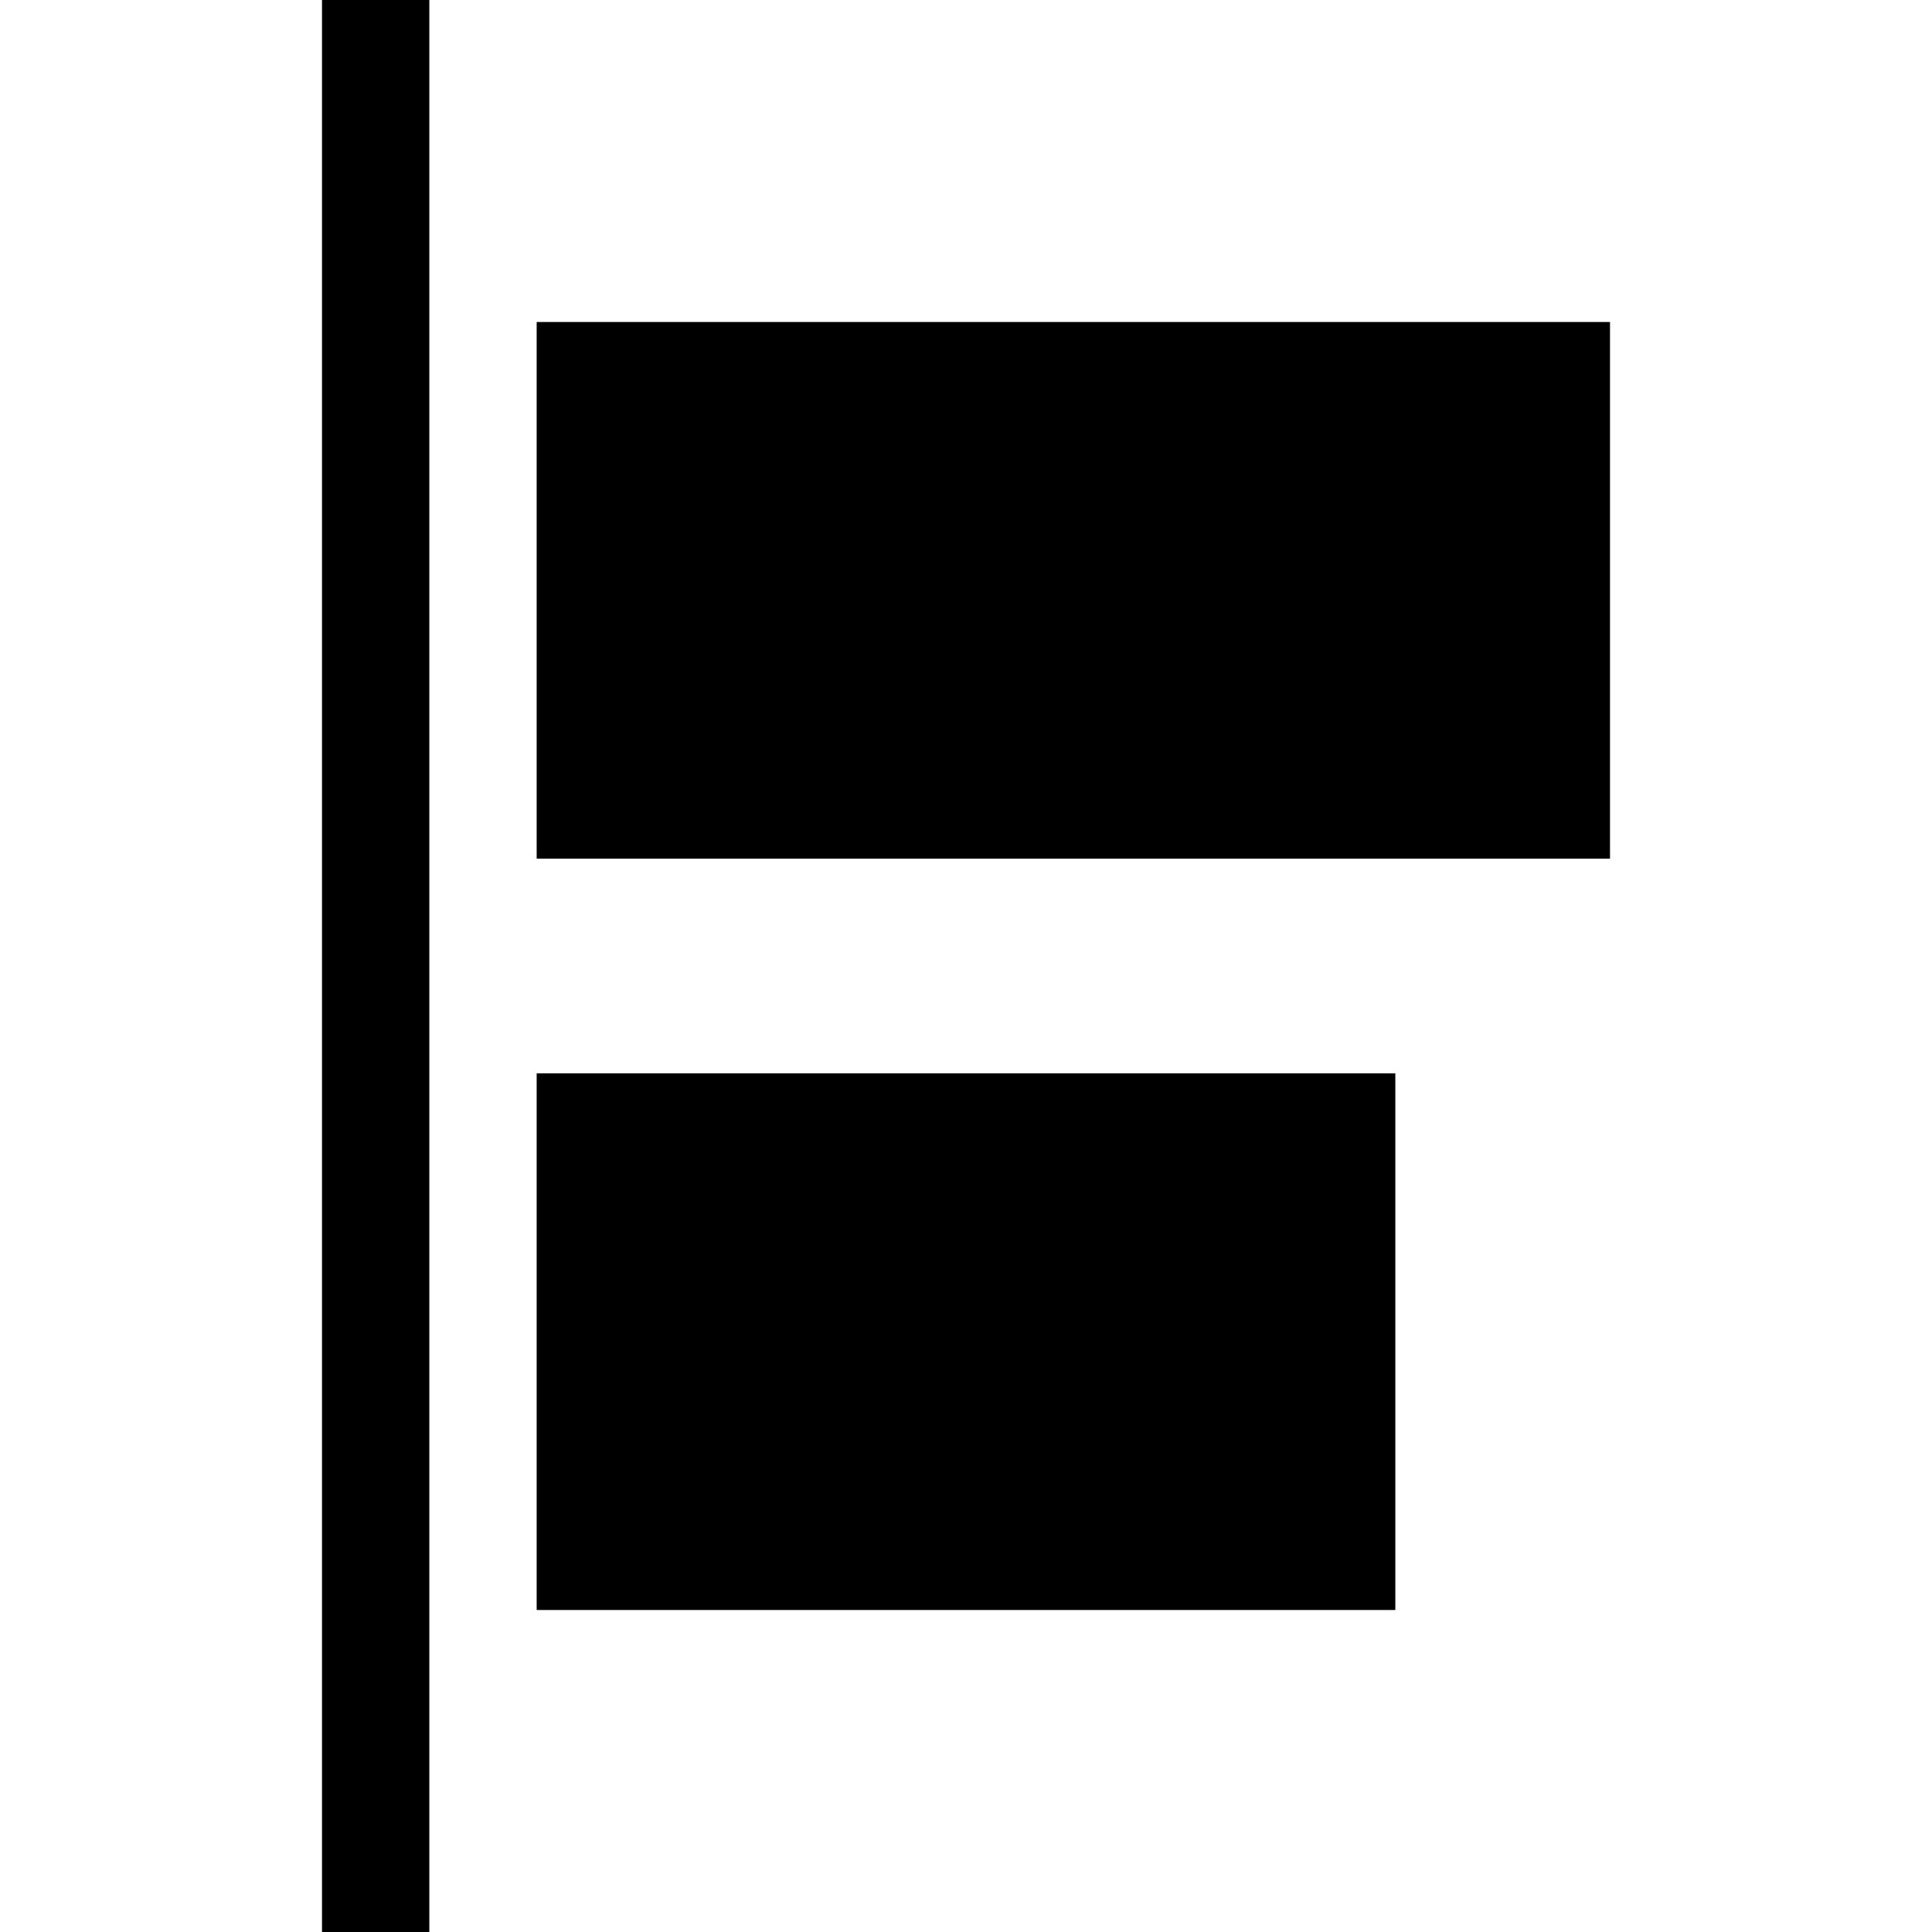
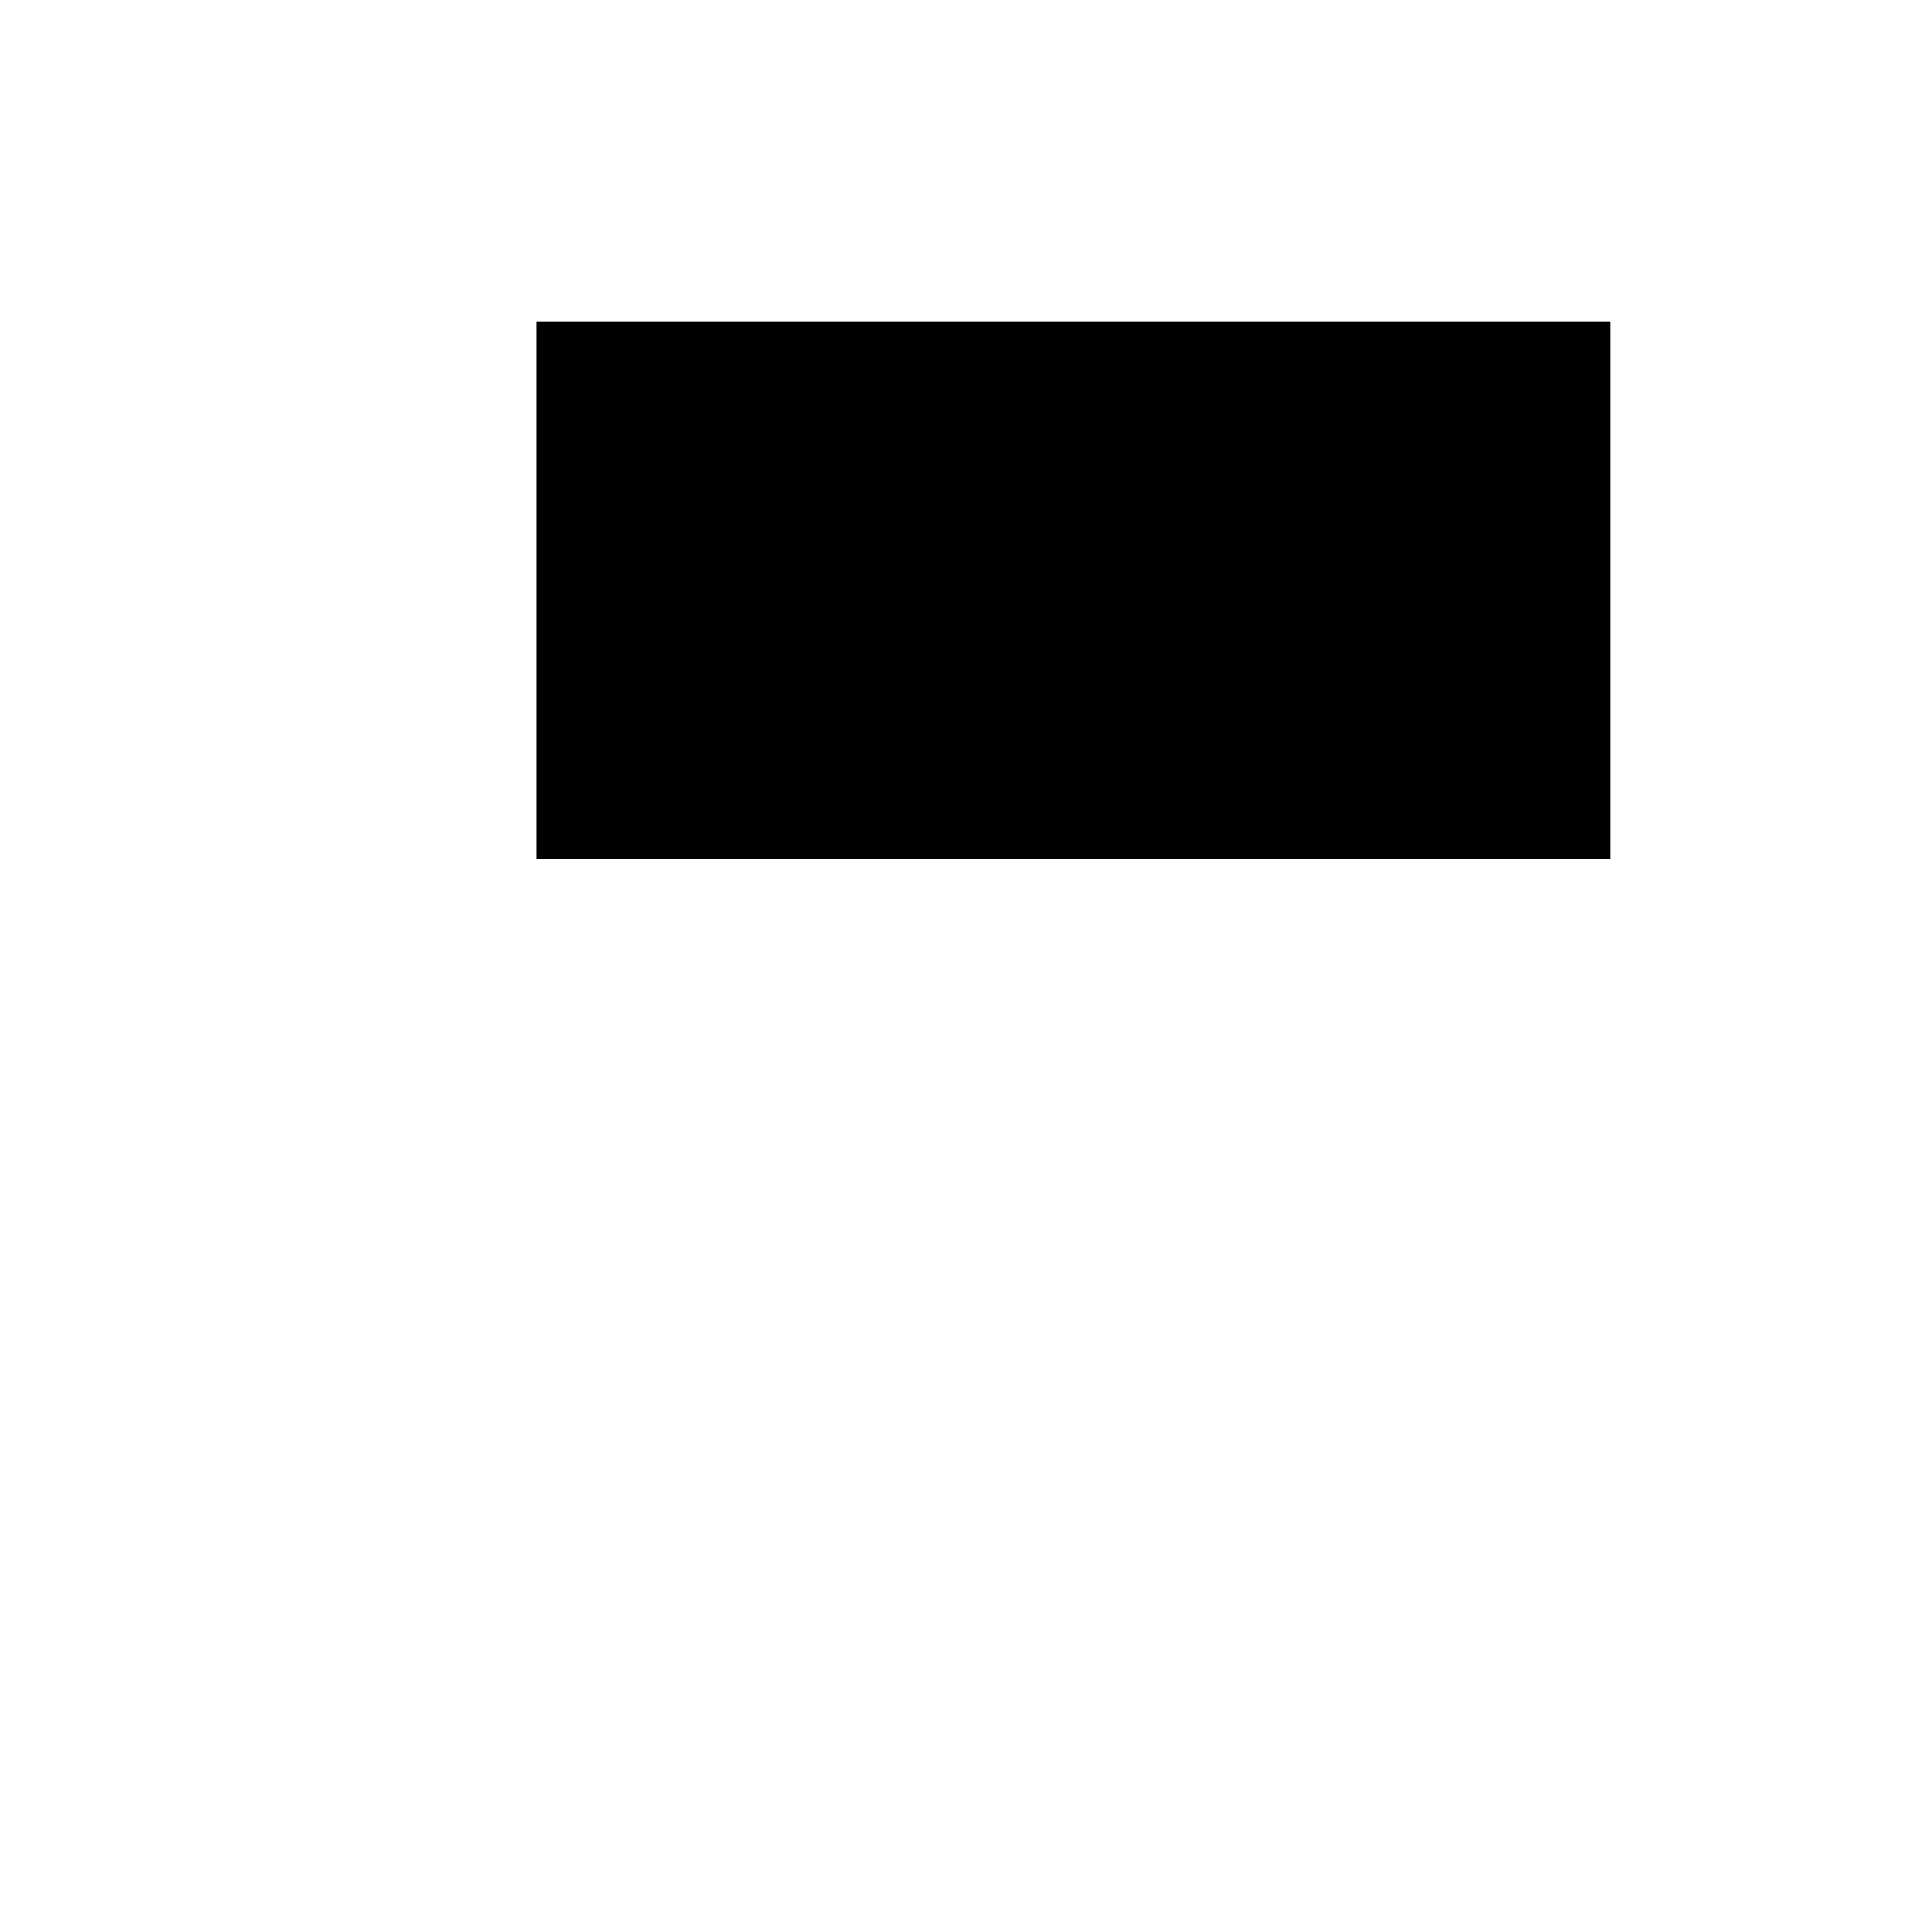
<svg xmlns="http://www.w3.org/2000/svg" xmlns:ns1="http://sodipodi.sourceforge.net/DTD/sodipodi-0.dtd" xmlns:ns2="http://www.inkscape.org/namespaces/inkscape" version="1.1" width="18px" height="18px" style="shape-rendering:geometricPrecision; text-rendering:geometricPrecision; image-rendering:optimizeQuality; fill-rule:evenodd; clip-rule:evenodd" id="svg3" ns1:docname="y-align-start.svg" ns2:version="1.4 (e7c3feb1, 2024-10-09)">
  <defs id="defs3" />
  <ns1:namedview id="namedview3" pagecolor="#ffffff" bordercolor="#666666" borderopacity="1.0" ns2:showpageshadow="2" ns2:pageopacity="0.0" ns2:pagecheckerboard="0" ns2:deskcolor="#d1d1d1" ns2:zoom="53" ns2:cx="9.009434" ns2:cy="9.0188679" ns2:window-width="2560" ns2:window-height="1387" ns2:window-x="1512" ns2:window-y="25" ns2:window-maximized="0" ns2:current-layer="svg3" />
-   <path style="fill:#000000" fill="#363736" d="M 3,0 C 3.333,0 3.667,0 4,0 4,6 4,12 4,18 3.667,18 3.333,18 3,18 3,12 3,6 3,0 Z" id="path1" />
  <path style="fill:#000000" fill="#363736" d="m 5,3 c 3.333,0 6.667,0 10,0 0,1.667 0,3.333 0,5 C 11.667,8 8.333,8 5,8 5,6.333 5,4.667 5,3 Z" id="path2" />
-   <path style="fill:#000000" fill="#363736" d="m 5,10 c 2.667,0 5.333,0 8,0 0,1.667 0,3.333 0,5 -2.667,0 -5.333,0 -8,0 0,-1.667 0,-3.333 0,-5 z" id="path3" />
</svg>